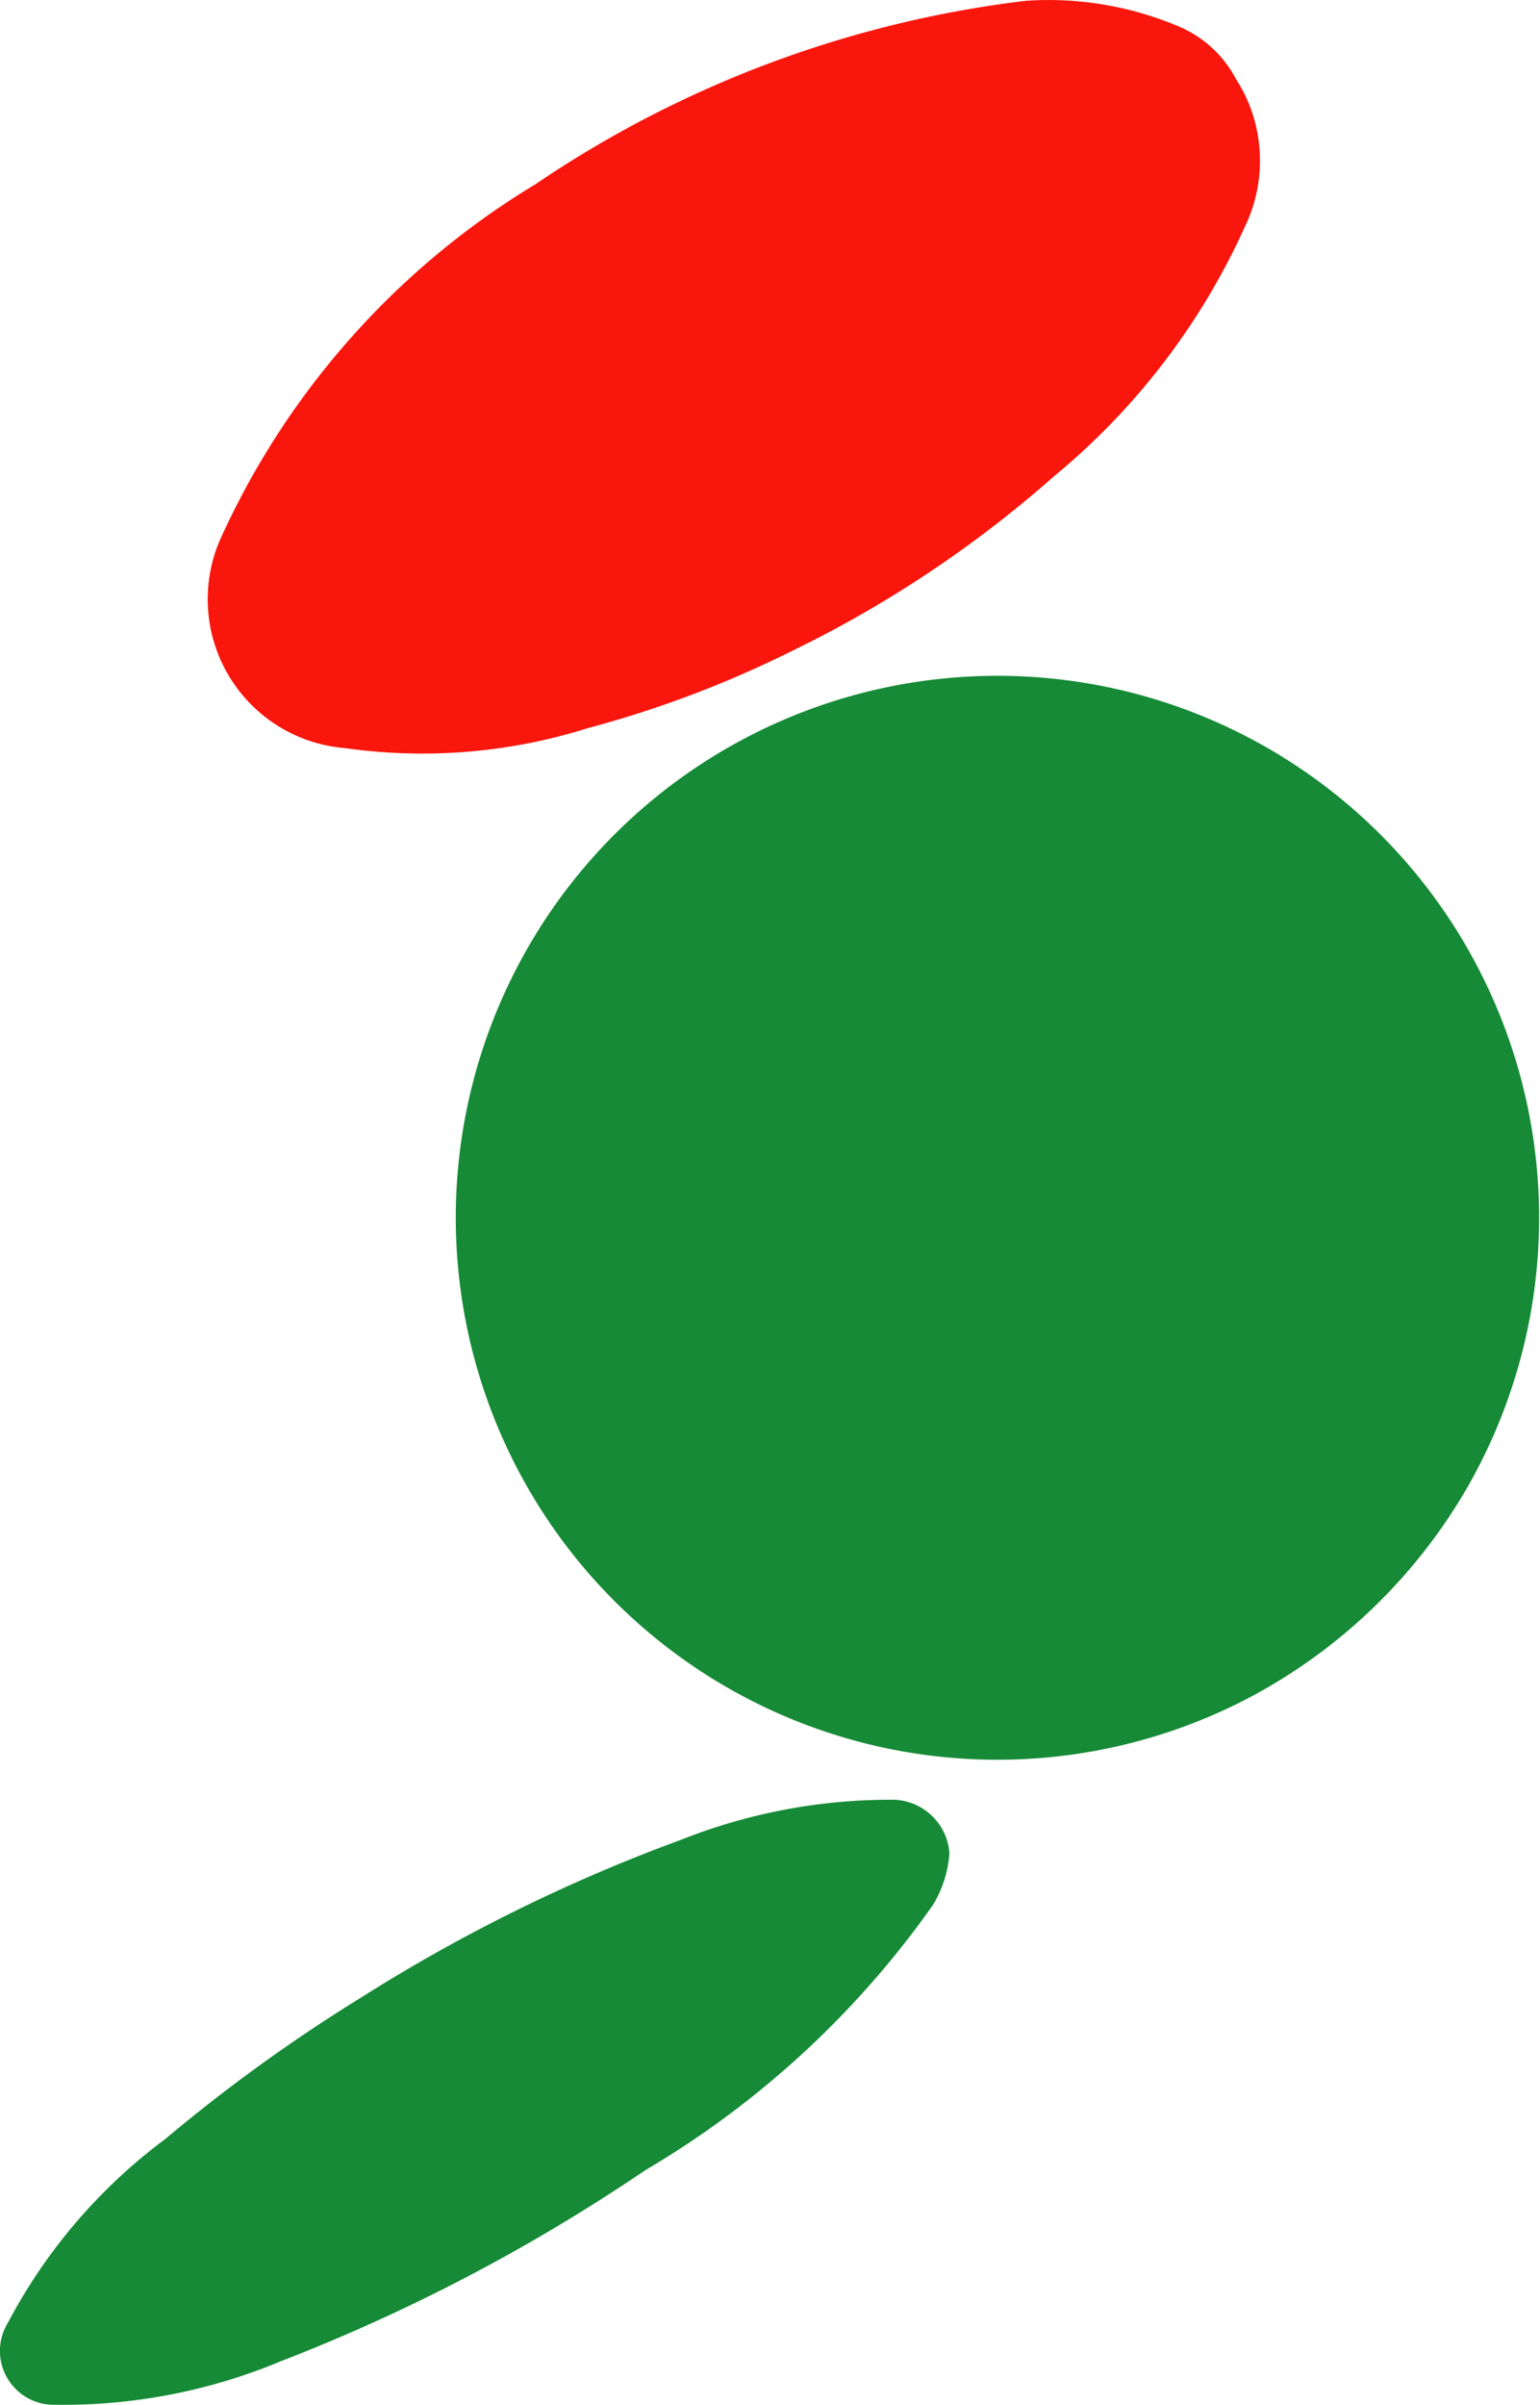
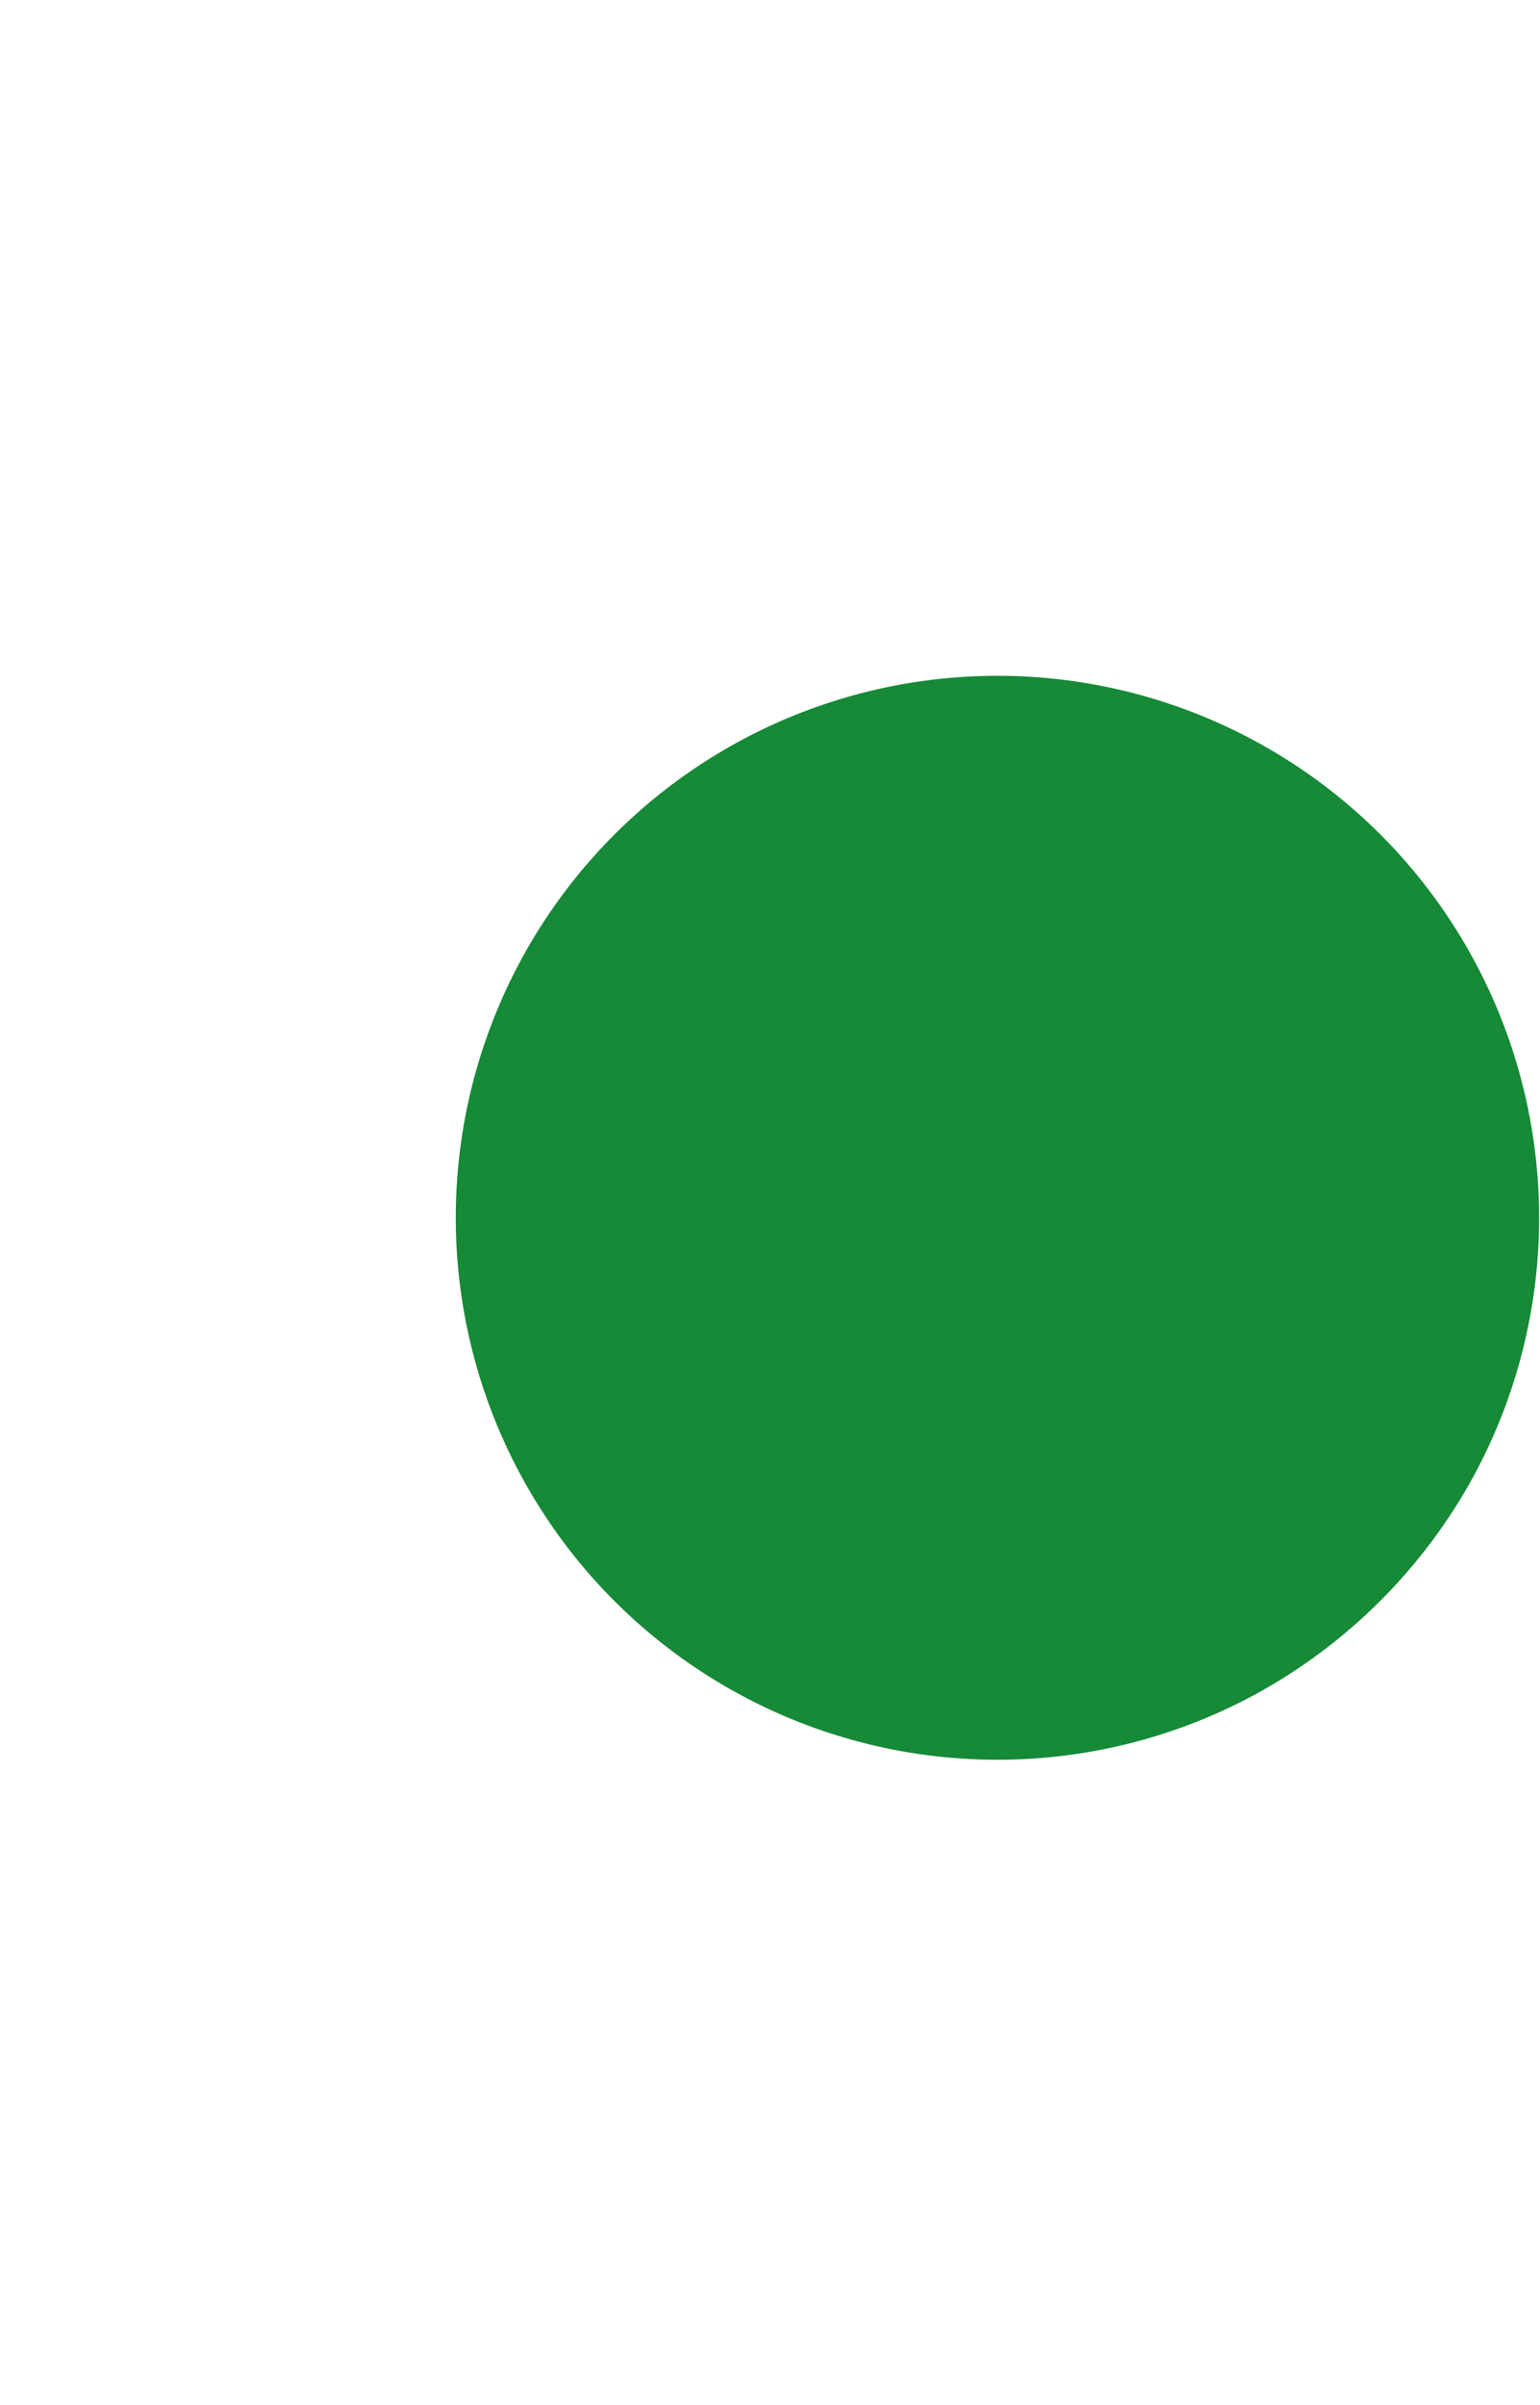
<svg xmlns="http://www.w3.org/2000/svg" width="269.767" height="421.028" viewBox="0 0 269.767 421.028">
  <g id="グループ_233" data-name="グループ 233" transform="translate(-159.023 -148.717)">
    <g id="グループ_232" data-name="グループ 232">
-       <path id="パス_183" data-name="パス 183" d="M252.828,180.966l-2.078,1.279a140.033,140.033,0,0,0-53.179,60.968,26.149,26.149,0,0,0,21.841,36.473A96.505,96.505,0,0,0,262,276.192a190.033,190.033,0,0,0,35.819-13.541L301,261.074a203.881,203.881,0,0,0,42.689-29A121.357,121.357,0,0,0,377.1,188.393a26.551,26.551,0,0,0,.59-21.77,26.213,26.213,0,0,0-2.119-4,20.246,20.246,0,0,0-9.828-9.174,58.459,58.459,0,0,0-27.083-4.586,194.2,194.2,0,0,0-85.834,32.105Z" fill="#f9160d" fill-rule="evenodd" />
      <path id="パス_184" data-name="パス 184" d="M415.76,409.64a94.885,94.885,0,1,0-37.751,36.208A95.94,95.94,0,0,0,415.76,409.64Z" fill="#168a36" fill-rule="evenodd" />
-       <path id="パス_185" data-name="パス 185" d="M222.47,498.313a289.857,289.857,0,0,0-34.509,24.9,95.672,95.672,0,0,0-27.519,32.1,9.431,9.431,0,0,0,8.3,14.416,98.847,98.847,0,0,0,39.531-7.643,318.609,318.609,0,0,0,63.775-33.416A162.467,162.467,0,0,0,322.5,482.15a20.4,20.4,0,0,0,2.84-8.955,10.094,10.094,0,0,0-10.484-9.39,99.269,99.269,0,0,0-36.474,6.989,294.356,294.356,0,0,0-55.912,27.519Z" fill="#168a36" fill-rule="evenodd" />
    </g>
  </g>
</svg>